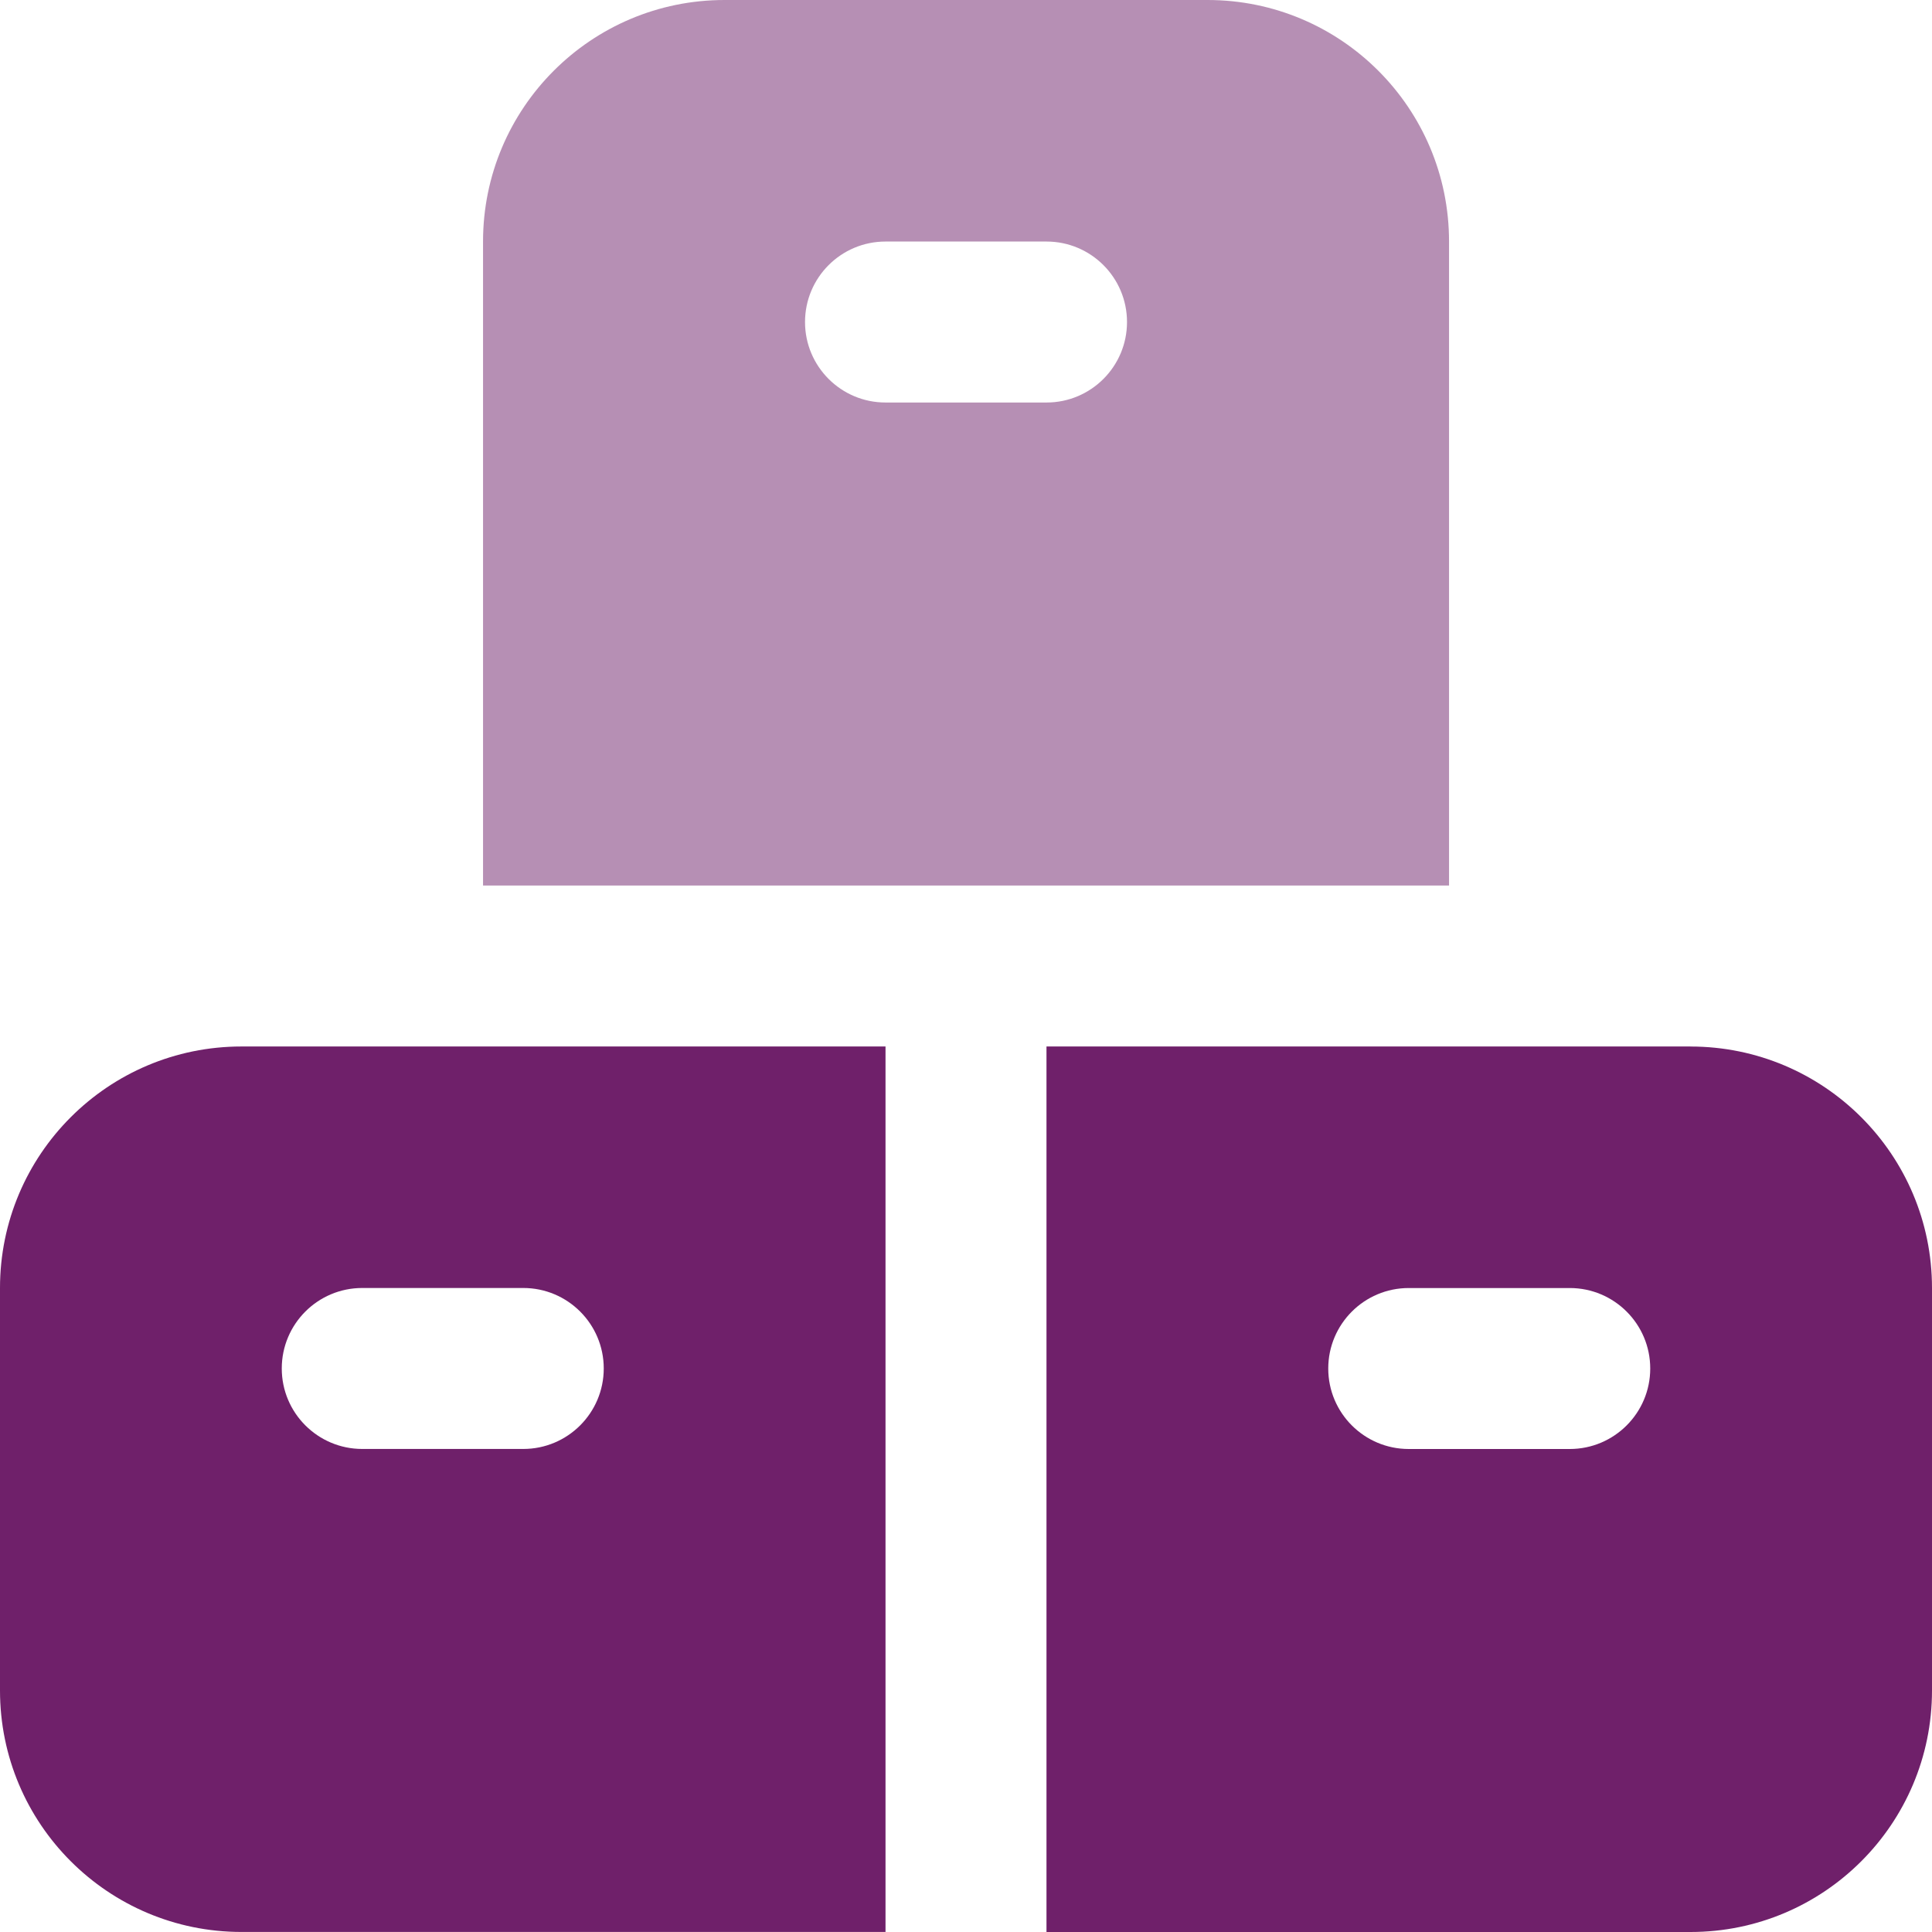
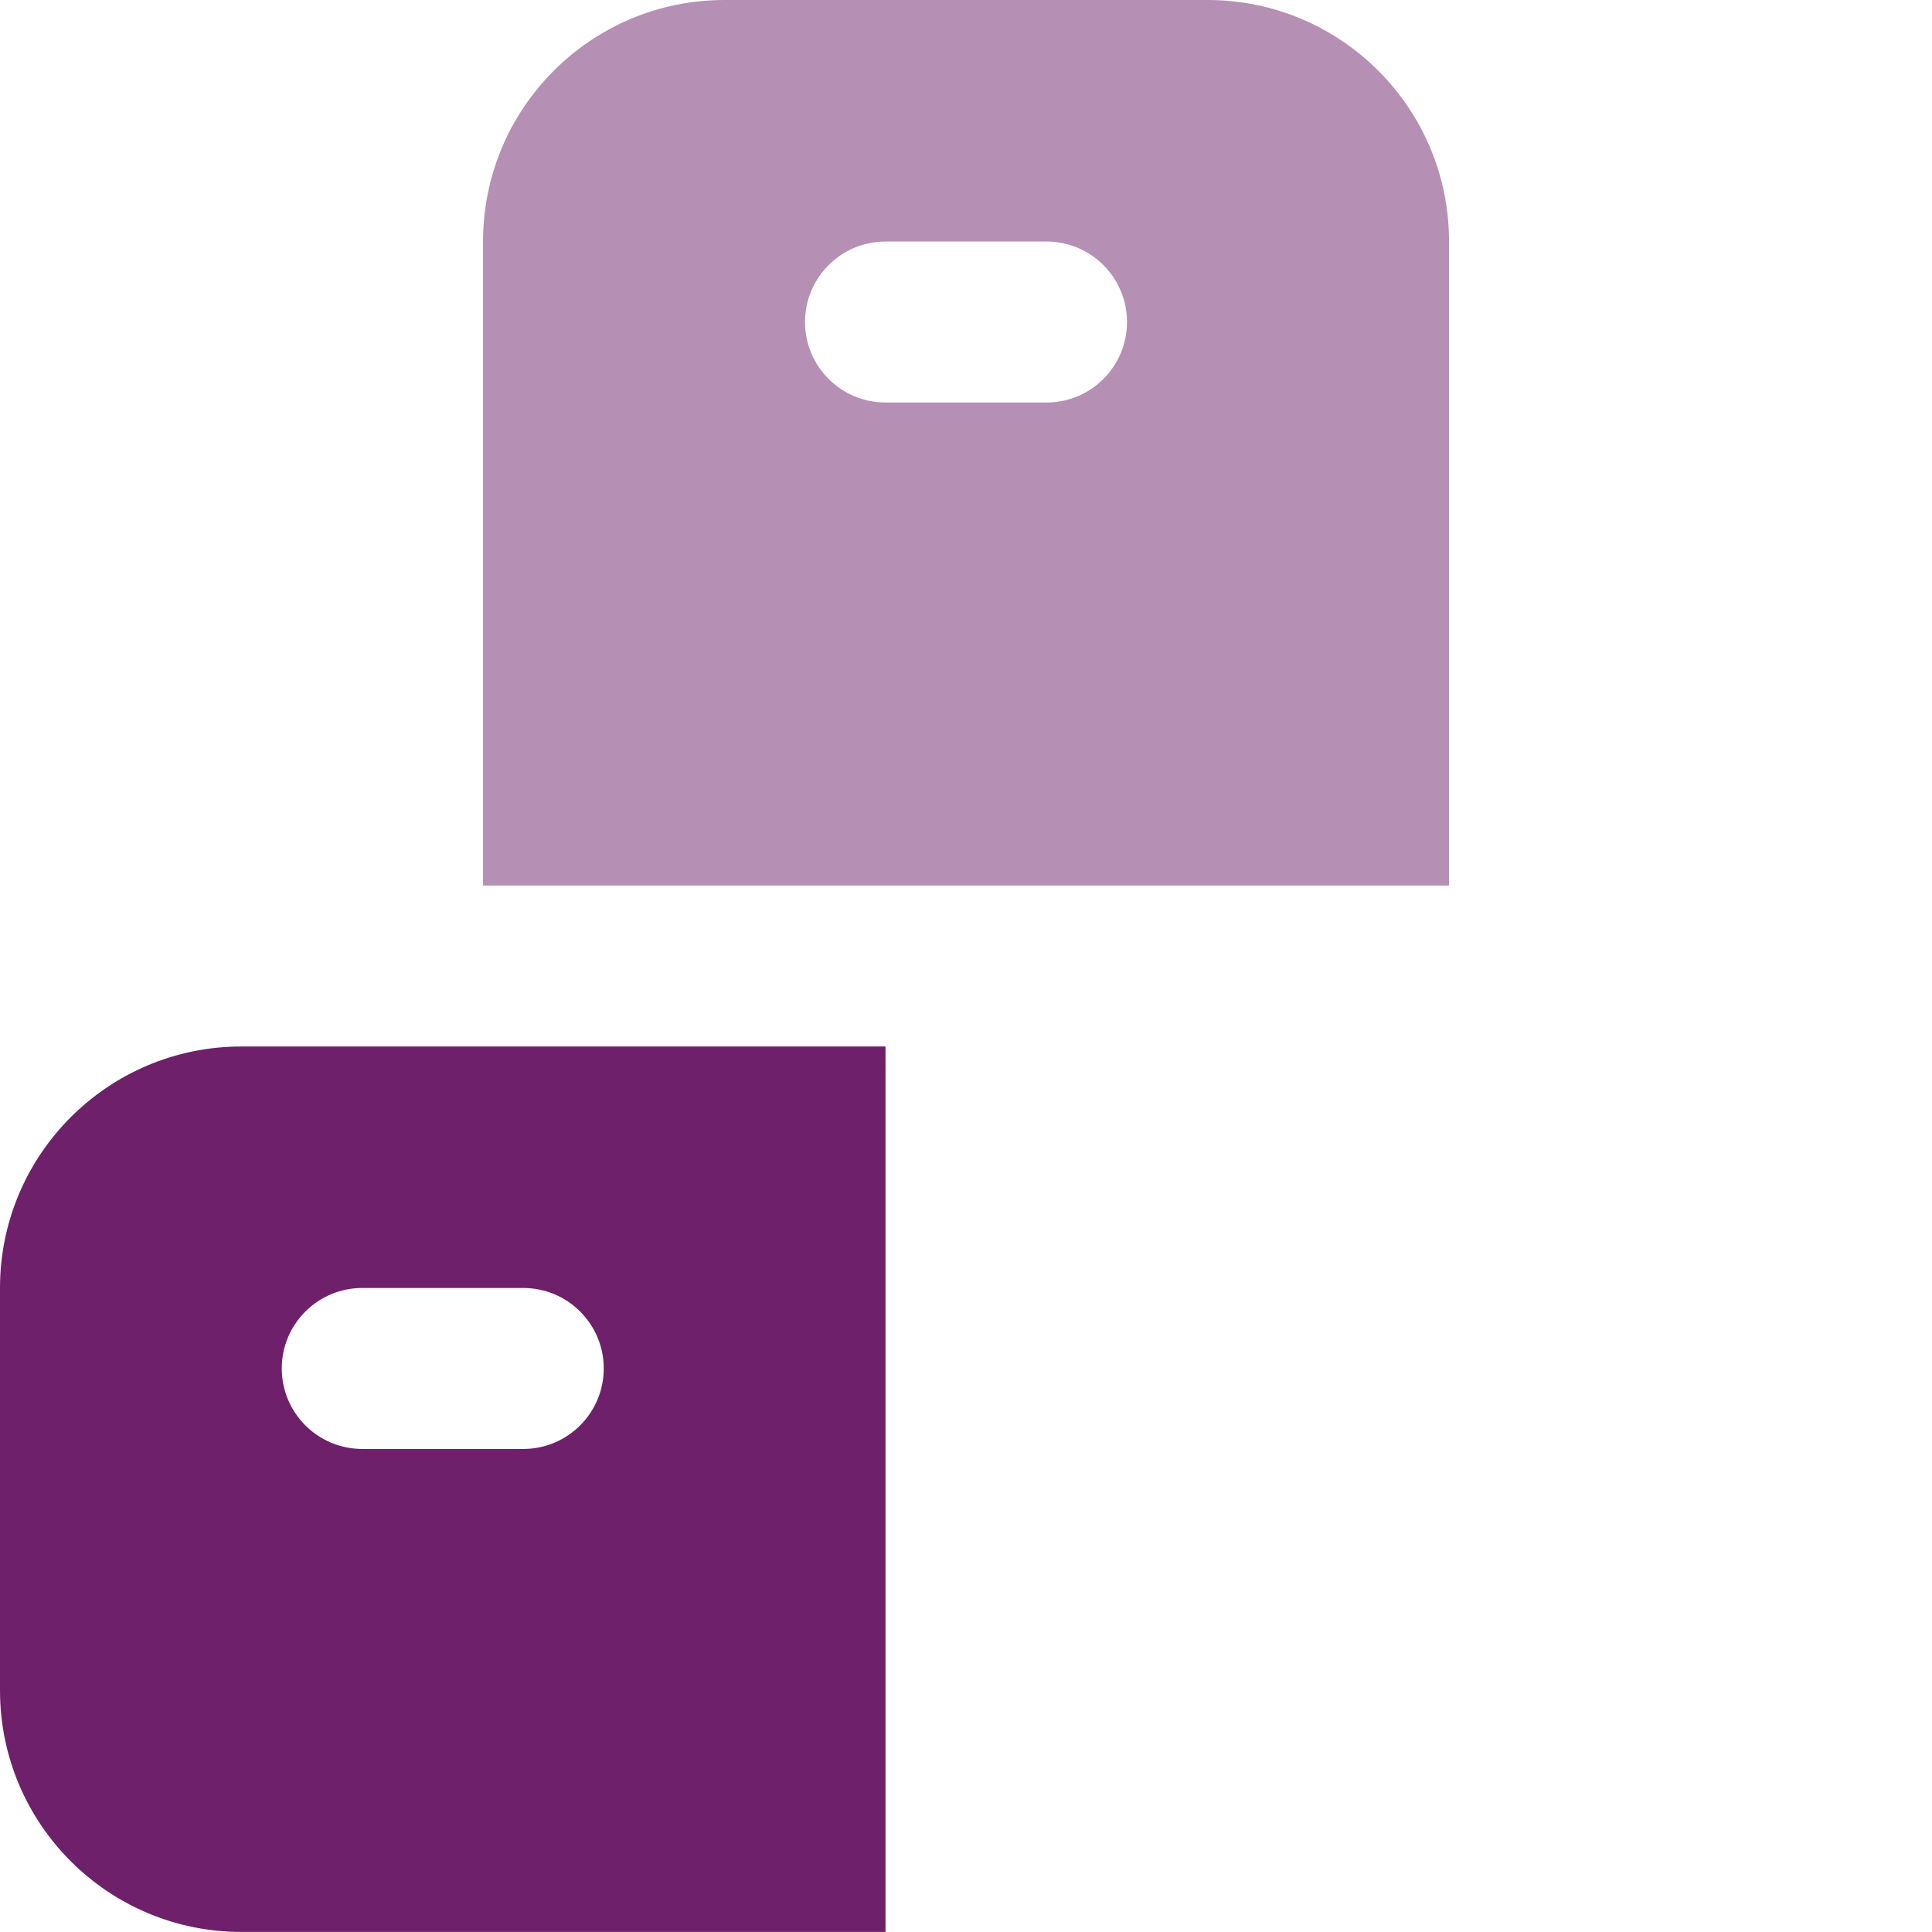
<svg xmlns="http://www.w3.org/2000/svg" xml:space="preserve" width="0.5in" height="0.5in" version="1.1" style="shape-rendering:geometricPrecision; text-rendering:geometricPrecision; image-rendering:optimizeQuality; fill-rule:evenodd; clip-rule:evenodd" viewBox="0 0 500 500" data-name="Layer 1">
  <defs>
    <style type="text/css">
   
    .fil0 {fill:#6F206A;fill-rule:nonzero}
    .fil1 {fill:#6F206A;fill-rule:nonzero;fill-opacity:0.502}
   
  </style>
  </defs>
  <g id="Layer_x0020_1">
    <g id="_2525291272688">
-       <path class="fil0" d="M437.5 270.83l-166.67 0 0 229.17 166.67 0c34.52,0 62.5,-27.98 62.5,-62.5l0 -104.16c0,-34.52 -27.98,-62.5 -62.5,-62.5l0 -0zm-31.25 104.17l-41.67 0c-11.5,0 -20.83,-9.33 -20.83,-20.83l0 -0c0,-11.5 9.33,-20.83 20.83,-20.83l41.67 0c11.5,0 20.83,9.33 20.83,20.83 0,11.5 -9.33,20.83 -20.83,20.83z" />
      <path class="fil1" d="M312.5 0l-124.99 0c-34.52,0 -62.5,27.98 -62.5,62.5l0 166.67 250 0 0 -166.67c0,-34.52 -27.98,-62.5 -62.5,-62.5l-0.01 0zm-41.67 104.17l-41.66 0c-11.5,0 -20.83,-9.33 -20.83,-20.83 0,-11.5 9.33,-20.83 20.83,-20.83l41.67 0c11.5,0 20.83,9.33 20.83,20.83 0,11.5 -9.33,20.83 -20.83,20.83l-0 0z" />
      <path class="fil0" d="M229.17 270.83l-166.67 0c-34.52,0 -62.5,27.98 -62.5,62.5l0 104.16c0,34.52 27.98,62.5 62.5,62.5l166.67 0 0 -229.17zm-156.25 83.33c0,-11.5 9.33,-20.83 20.83,-20.83l41.67 0c11.5,0 20.83,9.33 20.83,20.83 0,11.5 -9.33,20.83 -20.83,20.83l-41.67 0c-11.5,0 -20.83,-9.33 -20.83,-20.83l0 -0z" />
    </g>
  </g>
</svg>